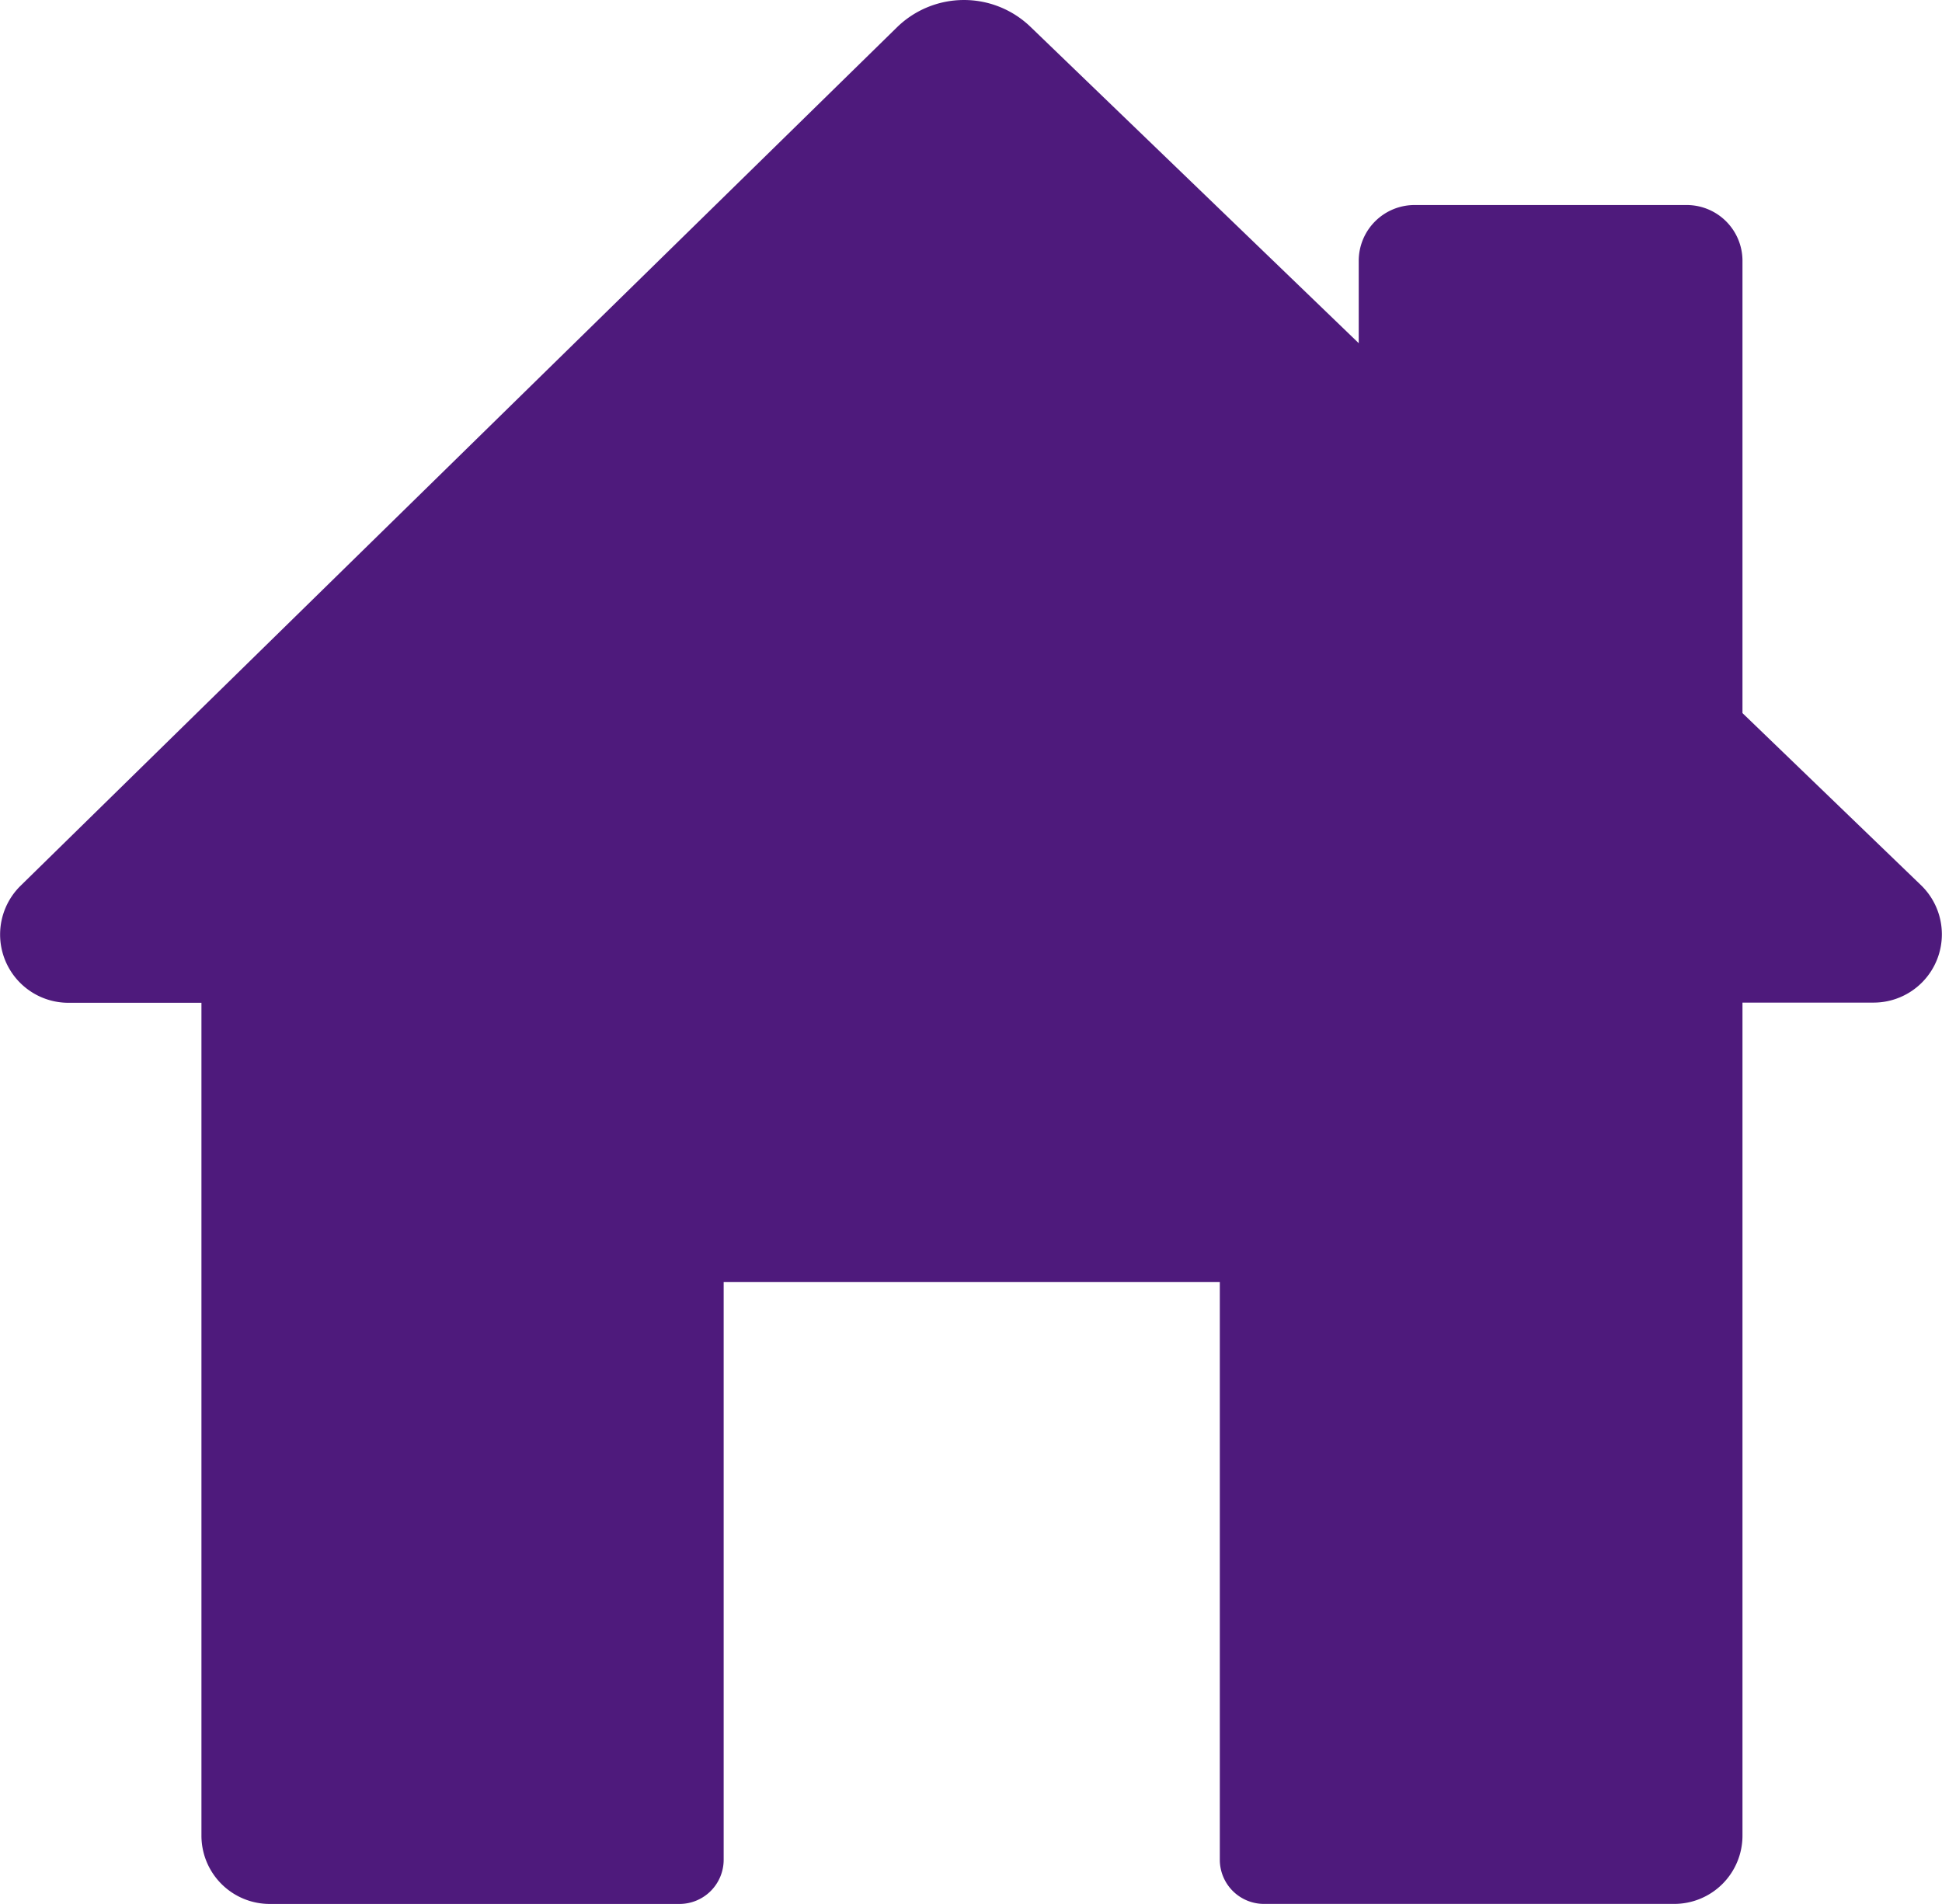
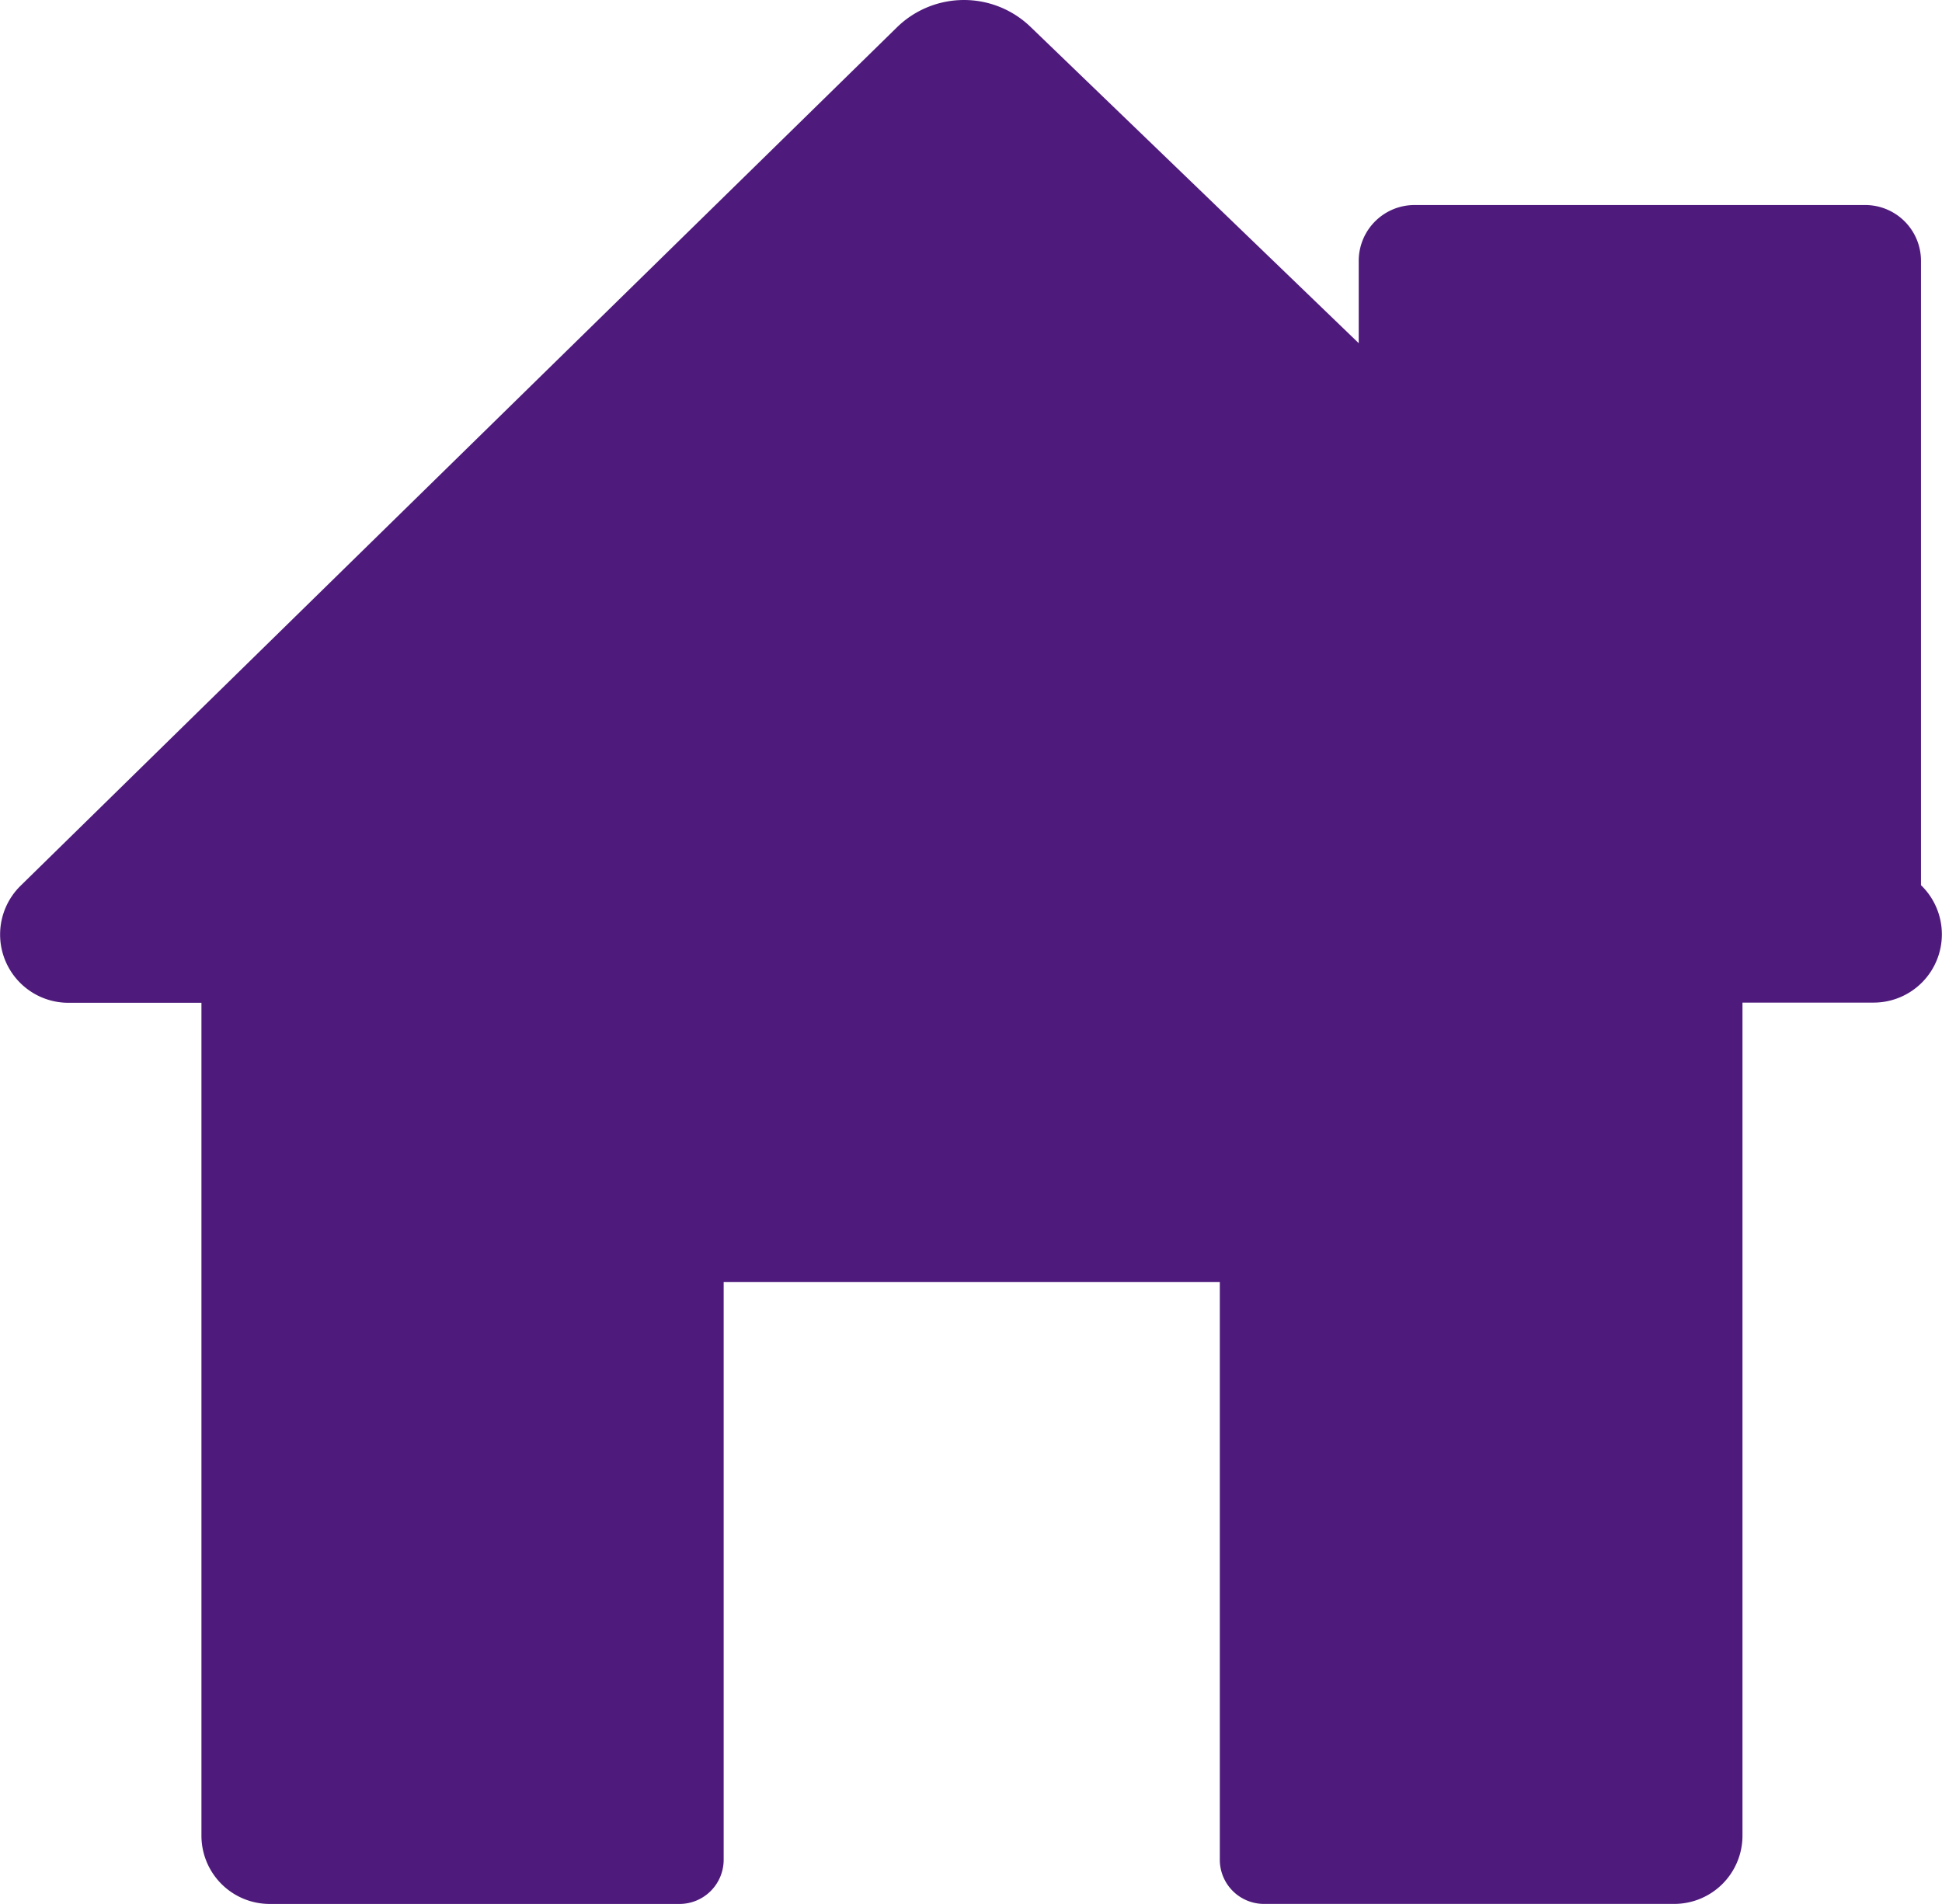
<svg xmlns="http://www.w3.org/2000/svg" width="53.698" height="52.643" viewBox="0 0 53.698 52.643">
  <g id="Grupo_242" data-name="Grupo 242" transform="translate(0 0)">
    <g id="Grupo_243" data-name="Grupo 243">
-       <path id="Caminho_2199" data-name="Caminho 2199" d="M53.117,24.475l-4.936-4.758V7.212a1.543,1.543,0,0,0-1.544-1.543H39.113A1.544,1.544,0,0,0,37.57,7.211V9.489L28.494.742A2.651,2.651,0,0,0,24.8.757L5.57,19.59l-5,4.9a1.888,1.888,0,0,0,1.321,3.237H5.57V50.756a1.888,1.888,0,0,0,1.888,1.888h11.33a1.222,1.222,0,0,0,1.222-1.222V35.446H33.729V51.421a1.222,1.222,0,0,0,1.222,1.222H46.293a1.888,1.888,0,0,0,1.888-1.888V27.722h3.626a1.888,1.888,0,0,0,1.31-3.247" transform="translate(0 0)" fill="#4e1a7c" />
+       <path id="Caminho_2199" data-name="Caminho 2199" d="M53.117,24.475V7.212a1.543,1.543,0,0,0-1.544-1.543H39.113A1.544,1.544,0,0,0,37.57,7.211V9.489L28.494.742A2.651,2.651,0,0,0,24.8.757L5.57,19.59l-5,4.9a1.888,1.888,0,0,0,1.321,3.237H5.57V50.756a1.888,1.888,0,0,0,1.888,1.888h11.33a1.222,1.222,0,0,0,1.222-1.222V35.446H33.729V51.421a1.222,1.222,0,0,0,1.222,1.222H46.293a1.888,1.888,0,0,0,1.888-1.888V27.722h3.626a1.888,1.888,0,0,0,1.31-3.247" transform="translate(0 0)" fill="#4e1a7c" />
    </g>
  </g>
</svg>